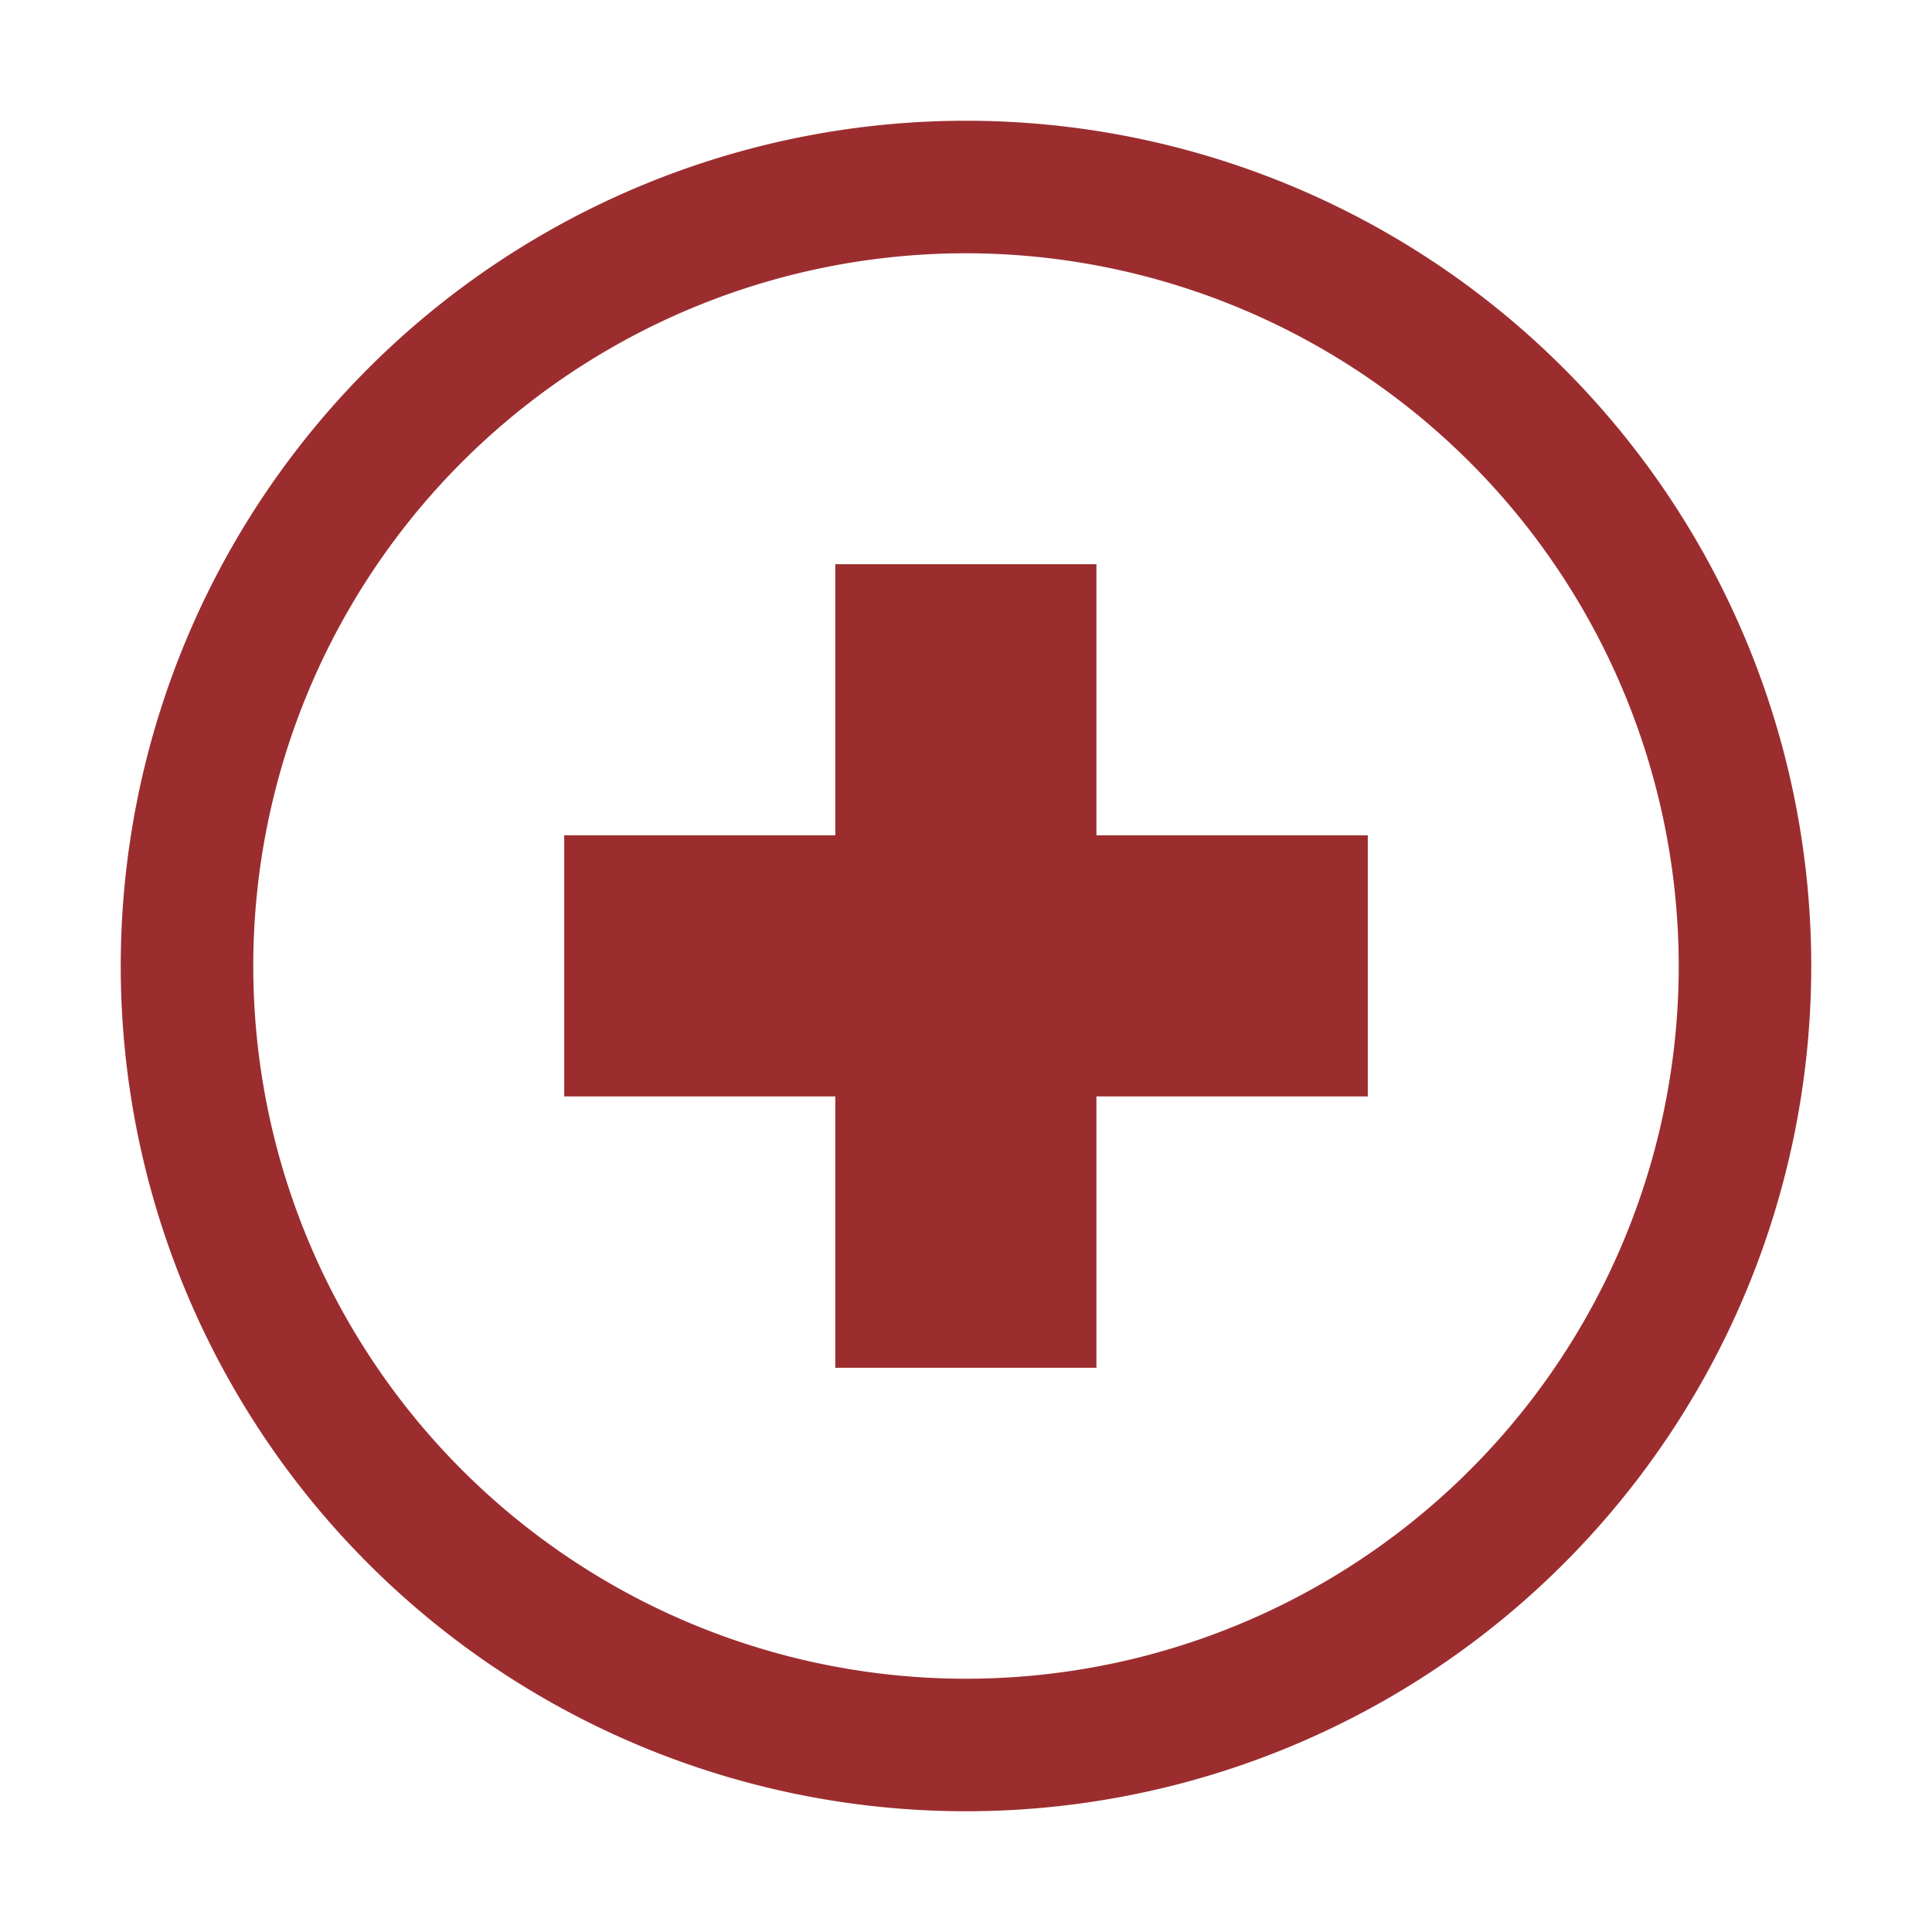
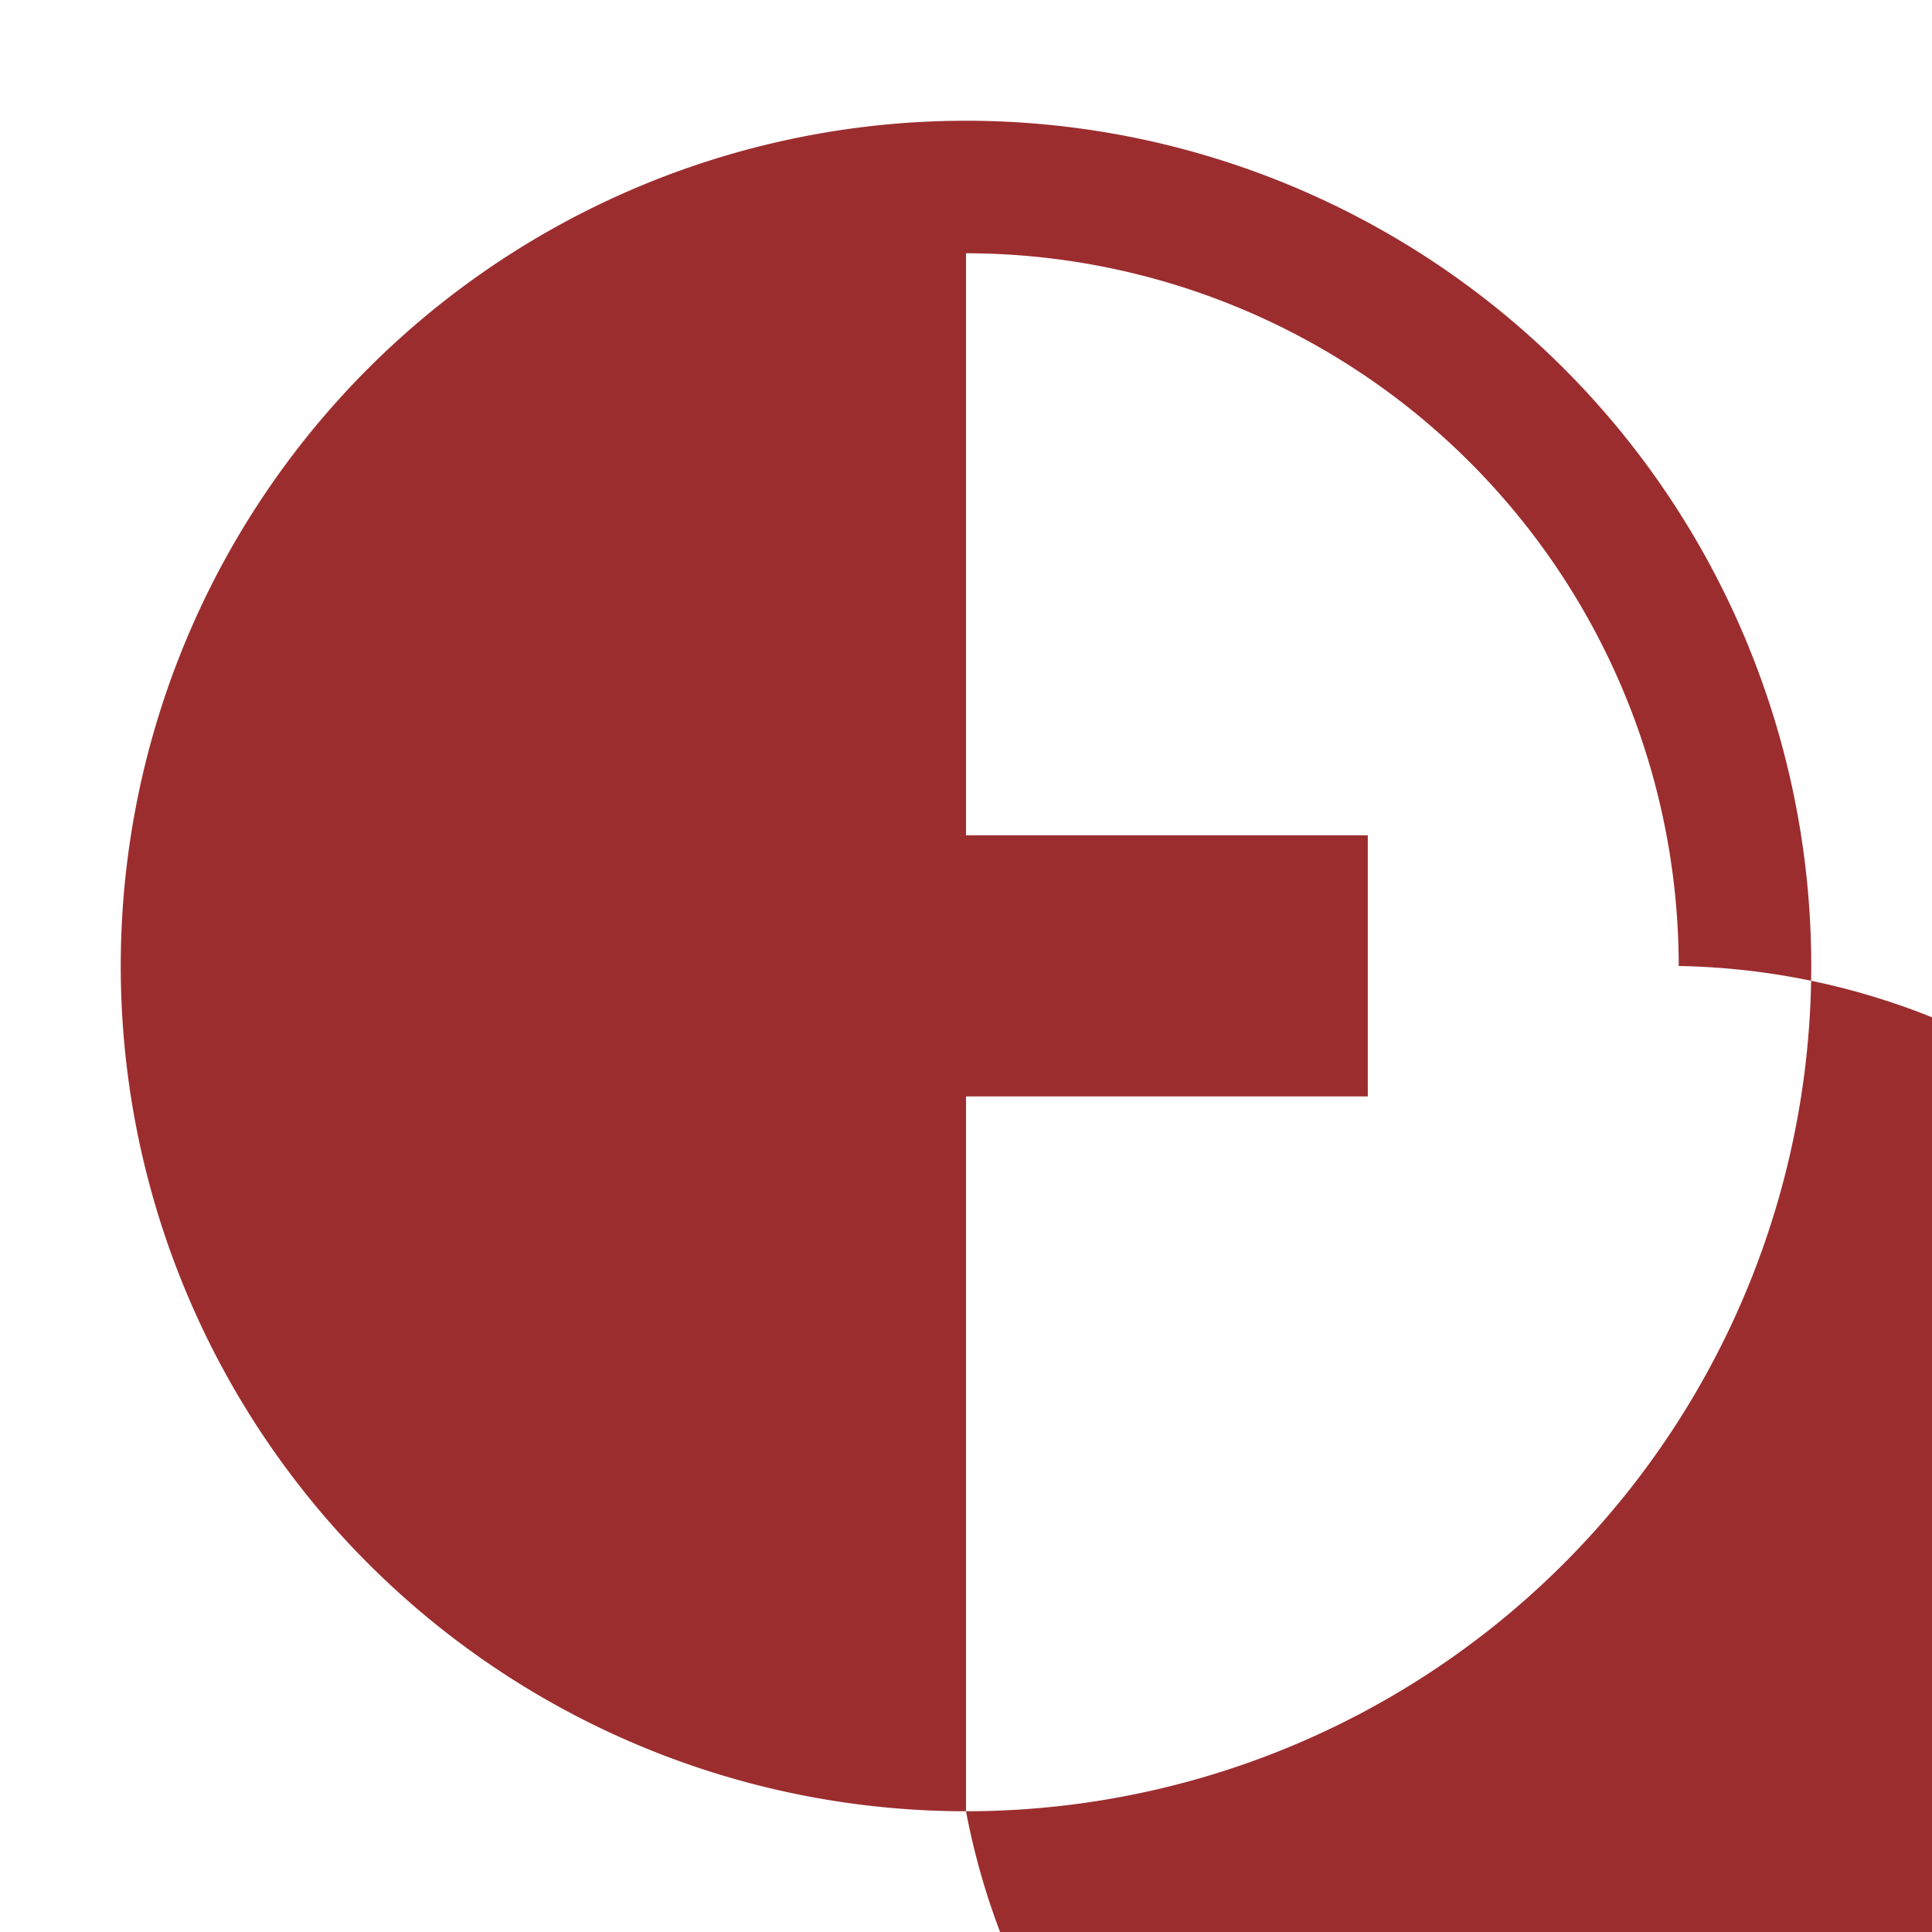
<svg xmlns="http://www.w3.org/2000/svg" id="Layer_1" data-name="Layer 1" viewBox="0 0 64 64">
  <defs>
    <style>.cls-1{fill:#9c2d2f;}</style>
  </defs>
-   <rect class="cls-1" x="27.67" y="18.69" width="8.65" height="26.62" />
  <rect class="cls-1" x="27.67" y="18.69" width="8.65" height="26.62" transform="translate(64 0) rotate(90)" />
-   <path class="cls-1" d="M32,60A28,28,0,1,1,60,32,28,28,0,0,1,32,60ZM32,8.39A23.61,23.61,0,1,0,55.61,32,23.63,23.63,0,0,0,32,8.39Z" />
+   <path class="cls-1" d="M32,60A28,28,0,1,1,60,32,28,28,0,0,1,32,60ZA23.61,23.61,0,1,0,55.61,32,23.63,23.63,0,0,0,32,8.39Z" />
</svg>